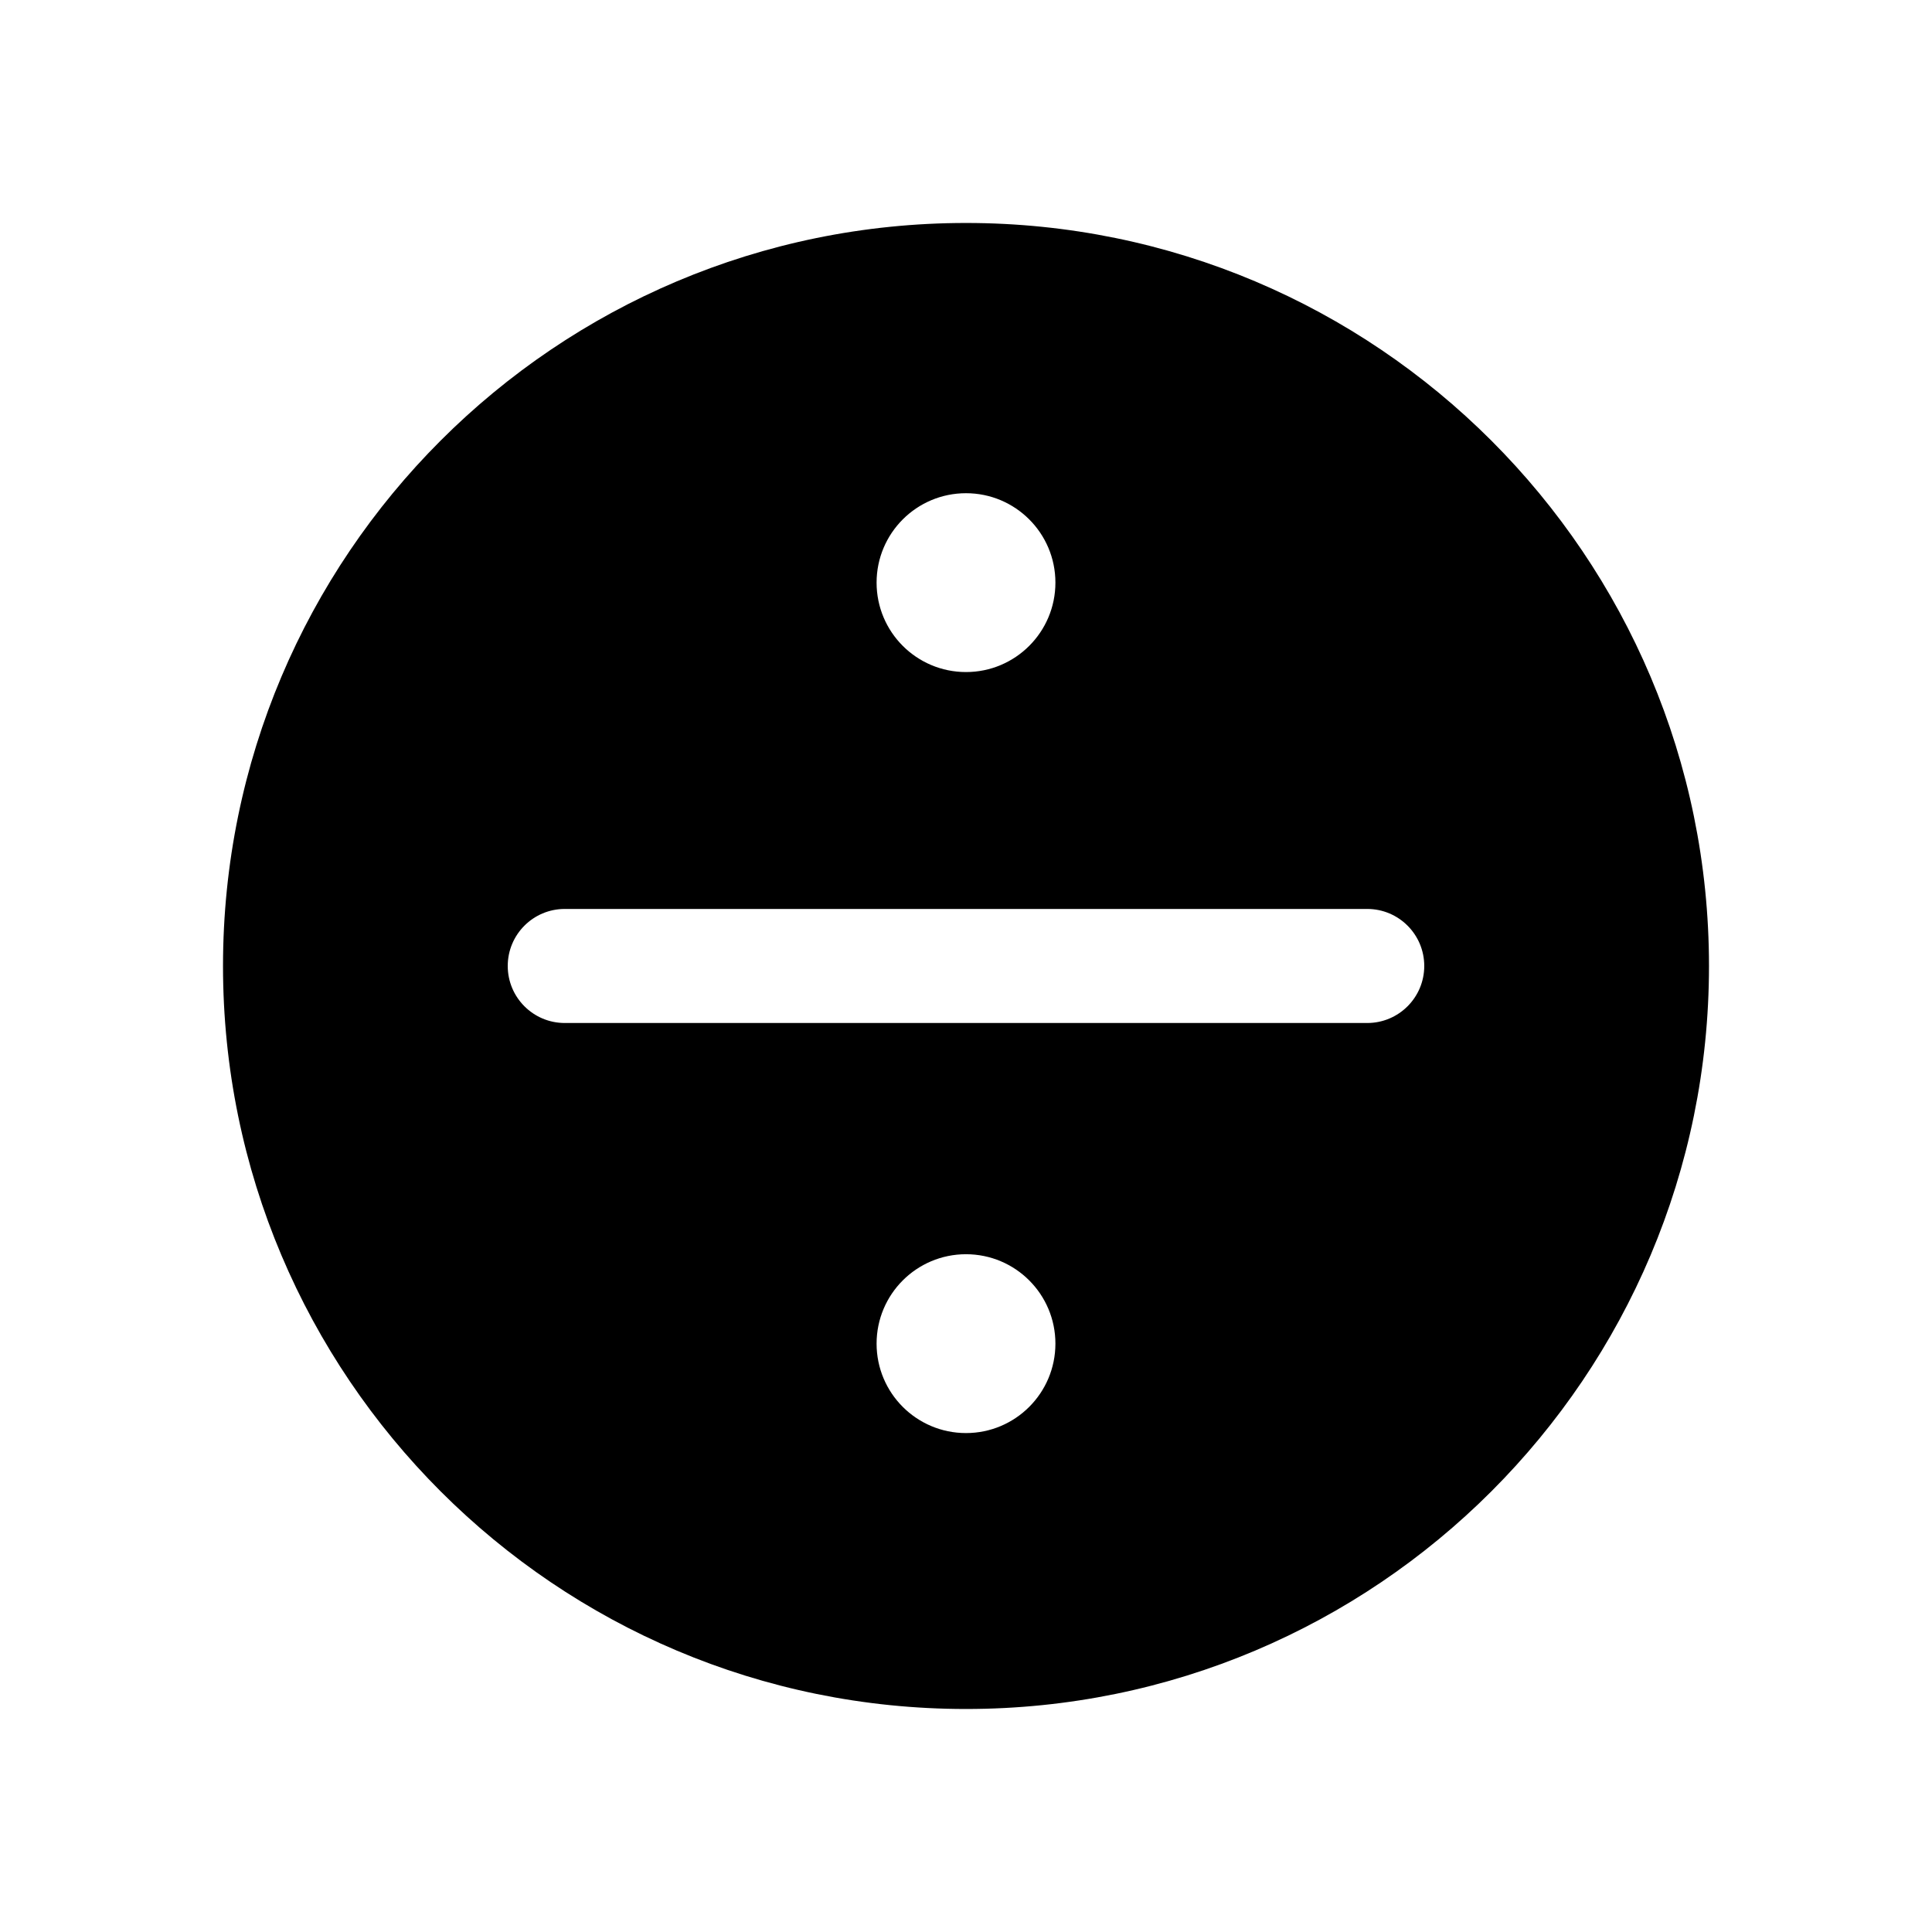
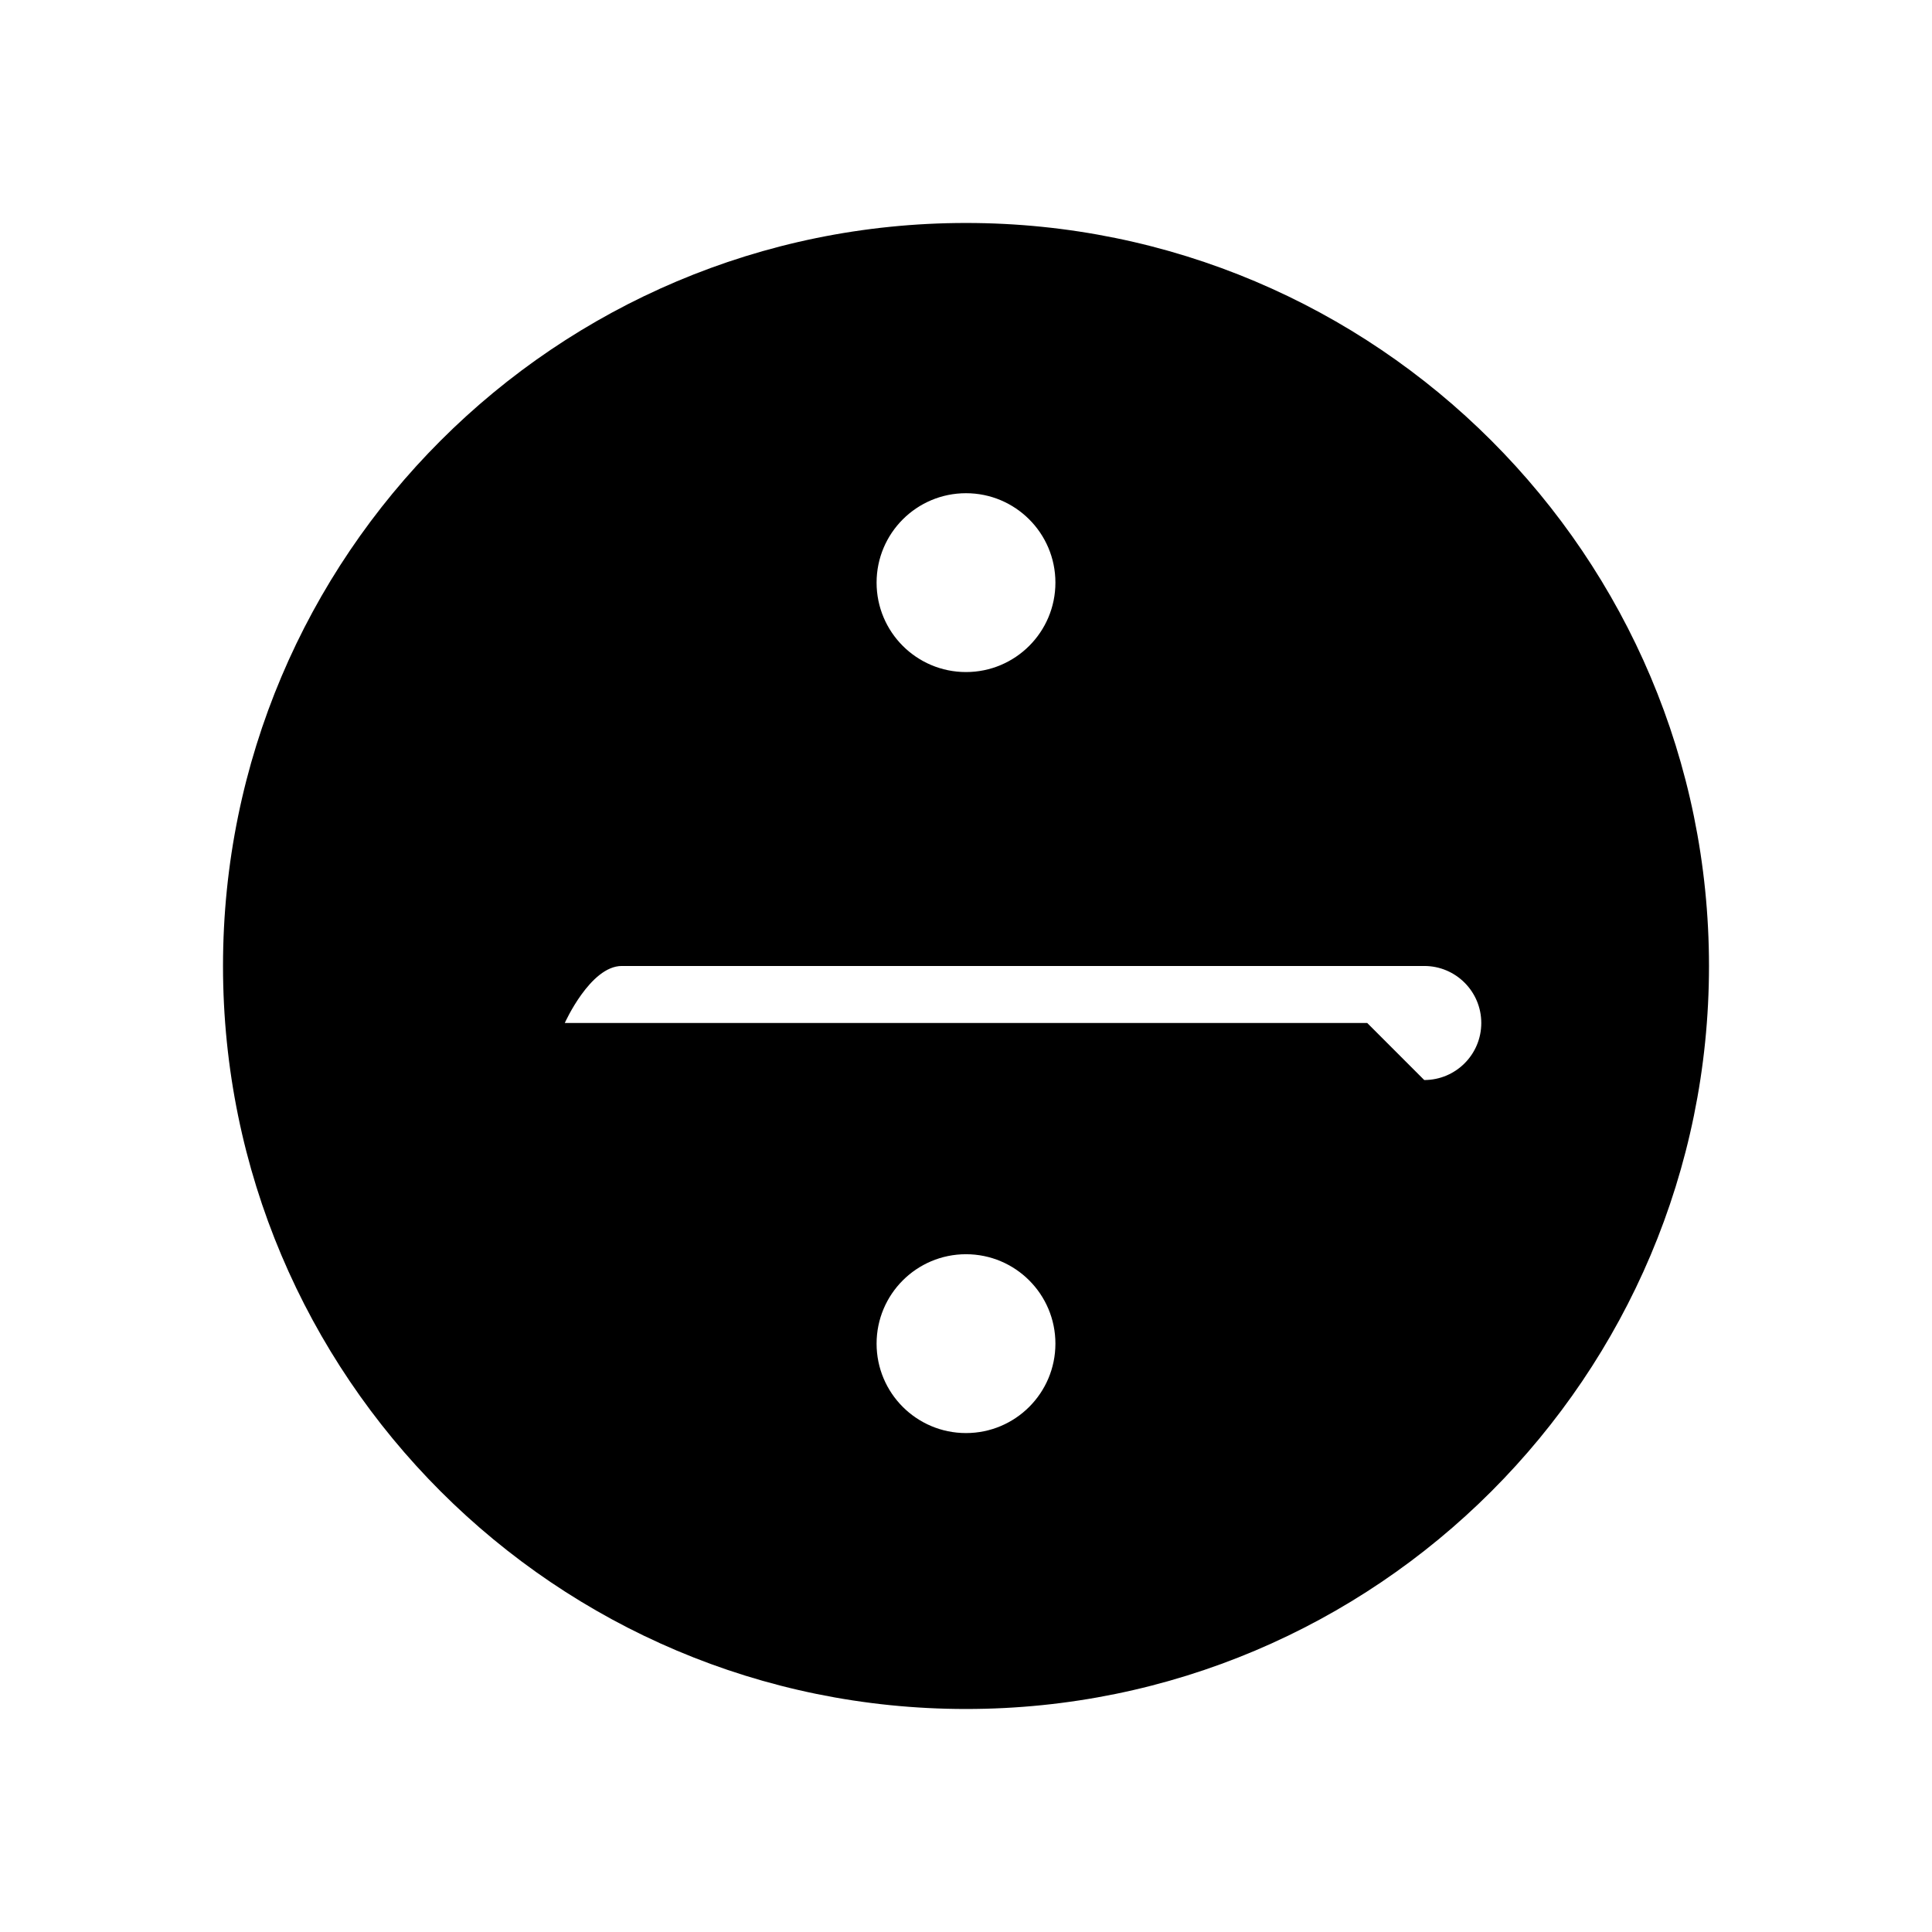
<svg xmlns="http://www.w3.org/2000/svg" fill="#000000" width="800px" height="800px" version="1.1" viewBox="144 144 512 512">
-   <path d="m400 203.09c-108.74 0-196.9 88.16-196.9 196.9-0.004 108.75 88.16 196.91 196.9 196.91s196.9-88.16 196.9-196.9-88.16-196.91-196.9-196.91zm0 71.617c13.09 0 23.695 10.609 23.695 23.695 0 13.082-10.605 23.699-23.695 23.699-13.094 0-23.695-10.609-23.695-23.699 0-13.078 10.602-23.695 23.695-23.695zm0 249.07c-13.094 0-23.695-10.609-23.695-23.699 0-13.082 10.602-23.695 23.695-23.695 13.09 0 23.695 10.609 23.695 23.695-0.004 13.09-10.609 23.699-23.695 23.699zm106.33-108.67h-212.66c-8.348 0-15.113-6.766-15.113-15.113s6.766-15.113 15.113-15.113h212.66c8.348 0 15.113 6.766 15.113 15.113s-6.766 15.113-15.117 15.113z" />
+   <path d="m400 203.09c-108.74 0-196.9 88.16-196.9 196.9-0.004 108.75 88.16 196.91 196.9 196.91s196.9-88.16 196.9-196.9-88.16-196.91-196.9-196.91zm0 71.617c13.09 0 23.695 10.609 23.695 23.695 0 13.082-10.605 23.699-23.695 23.699-13.094 0-23.695-10.609-23.695-23.699 0-13.078 10.602-23.695 23.695-23.695zm0 249.07c-13.094 0-23.695-10.609-23.695-23.699 0-13.082 10.602-23.695 23.695-23.695 13.09 0 23.695 10.609 23.695 23.695-0.004 13.09-10.609 23.699-23.695 23.699zm106.33-108.67h-212.66s6.766-15.113 15.113-15.113h212.66c8.348 0 15.113 6.766 15.113 15.113s-6.766 15.113-15.117 15.113z" />
</svg>